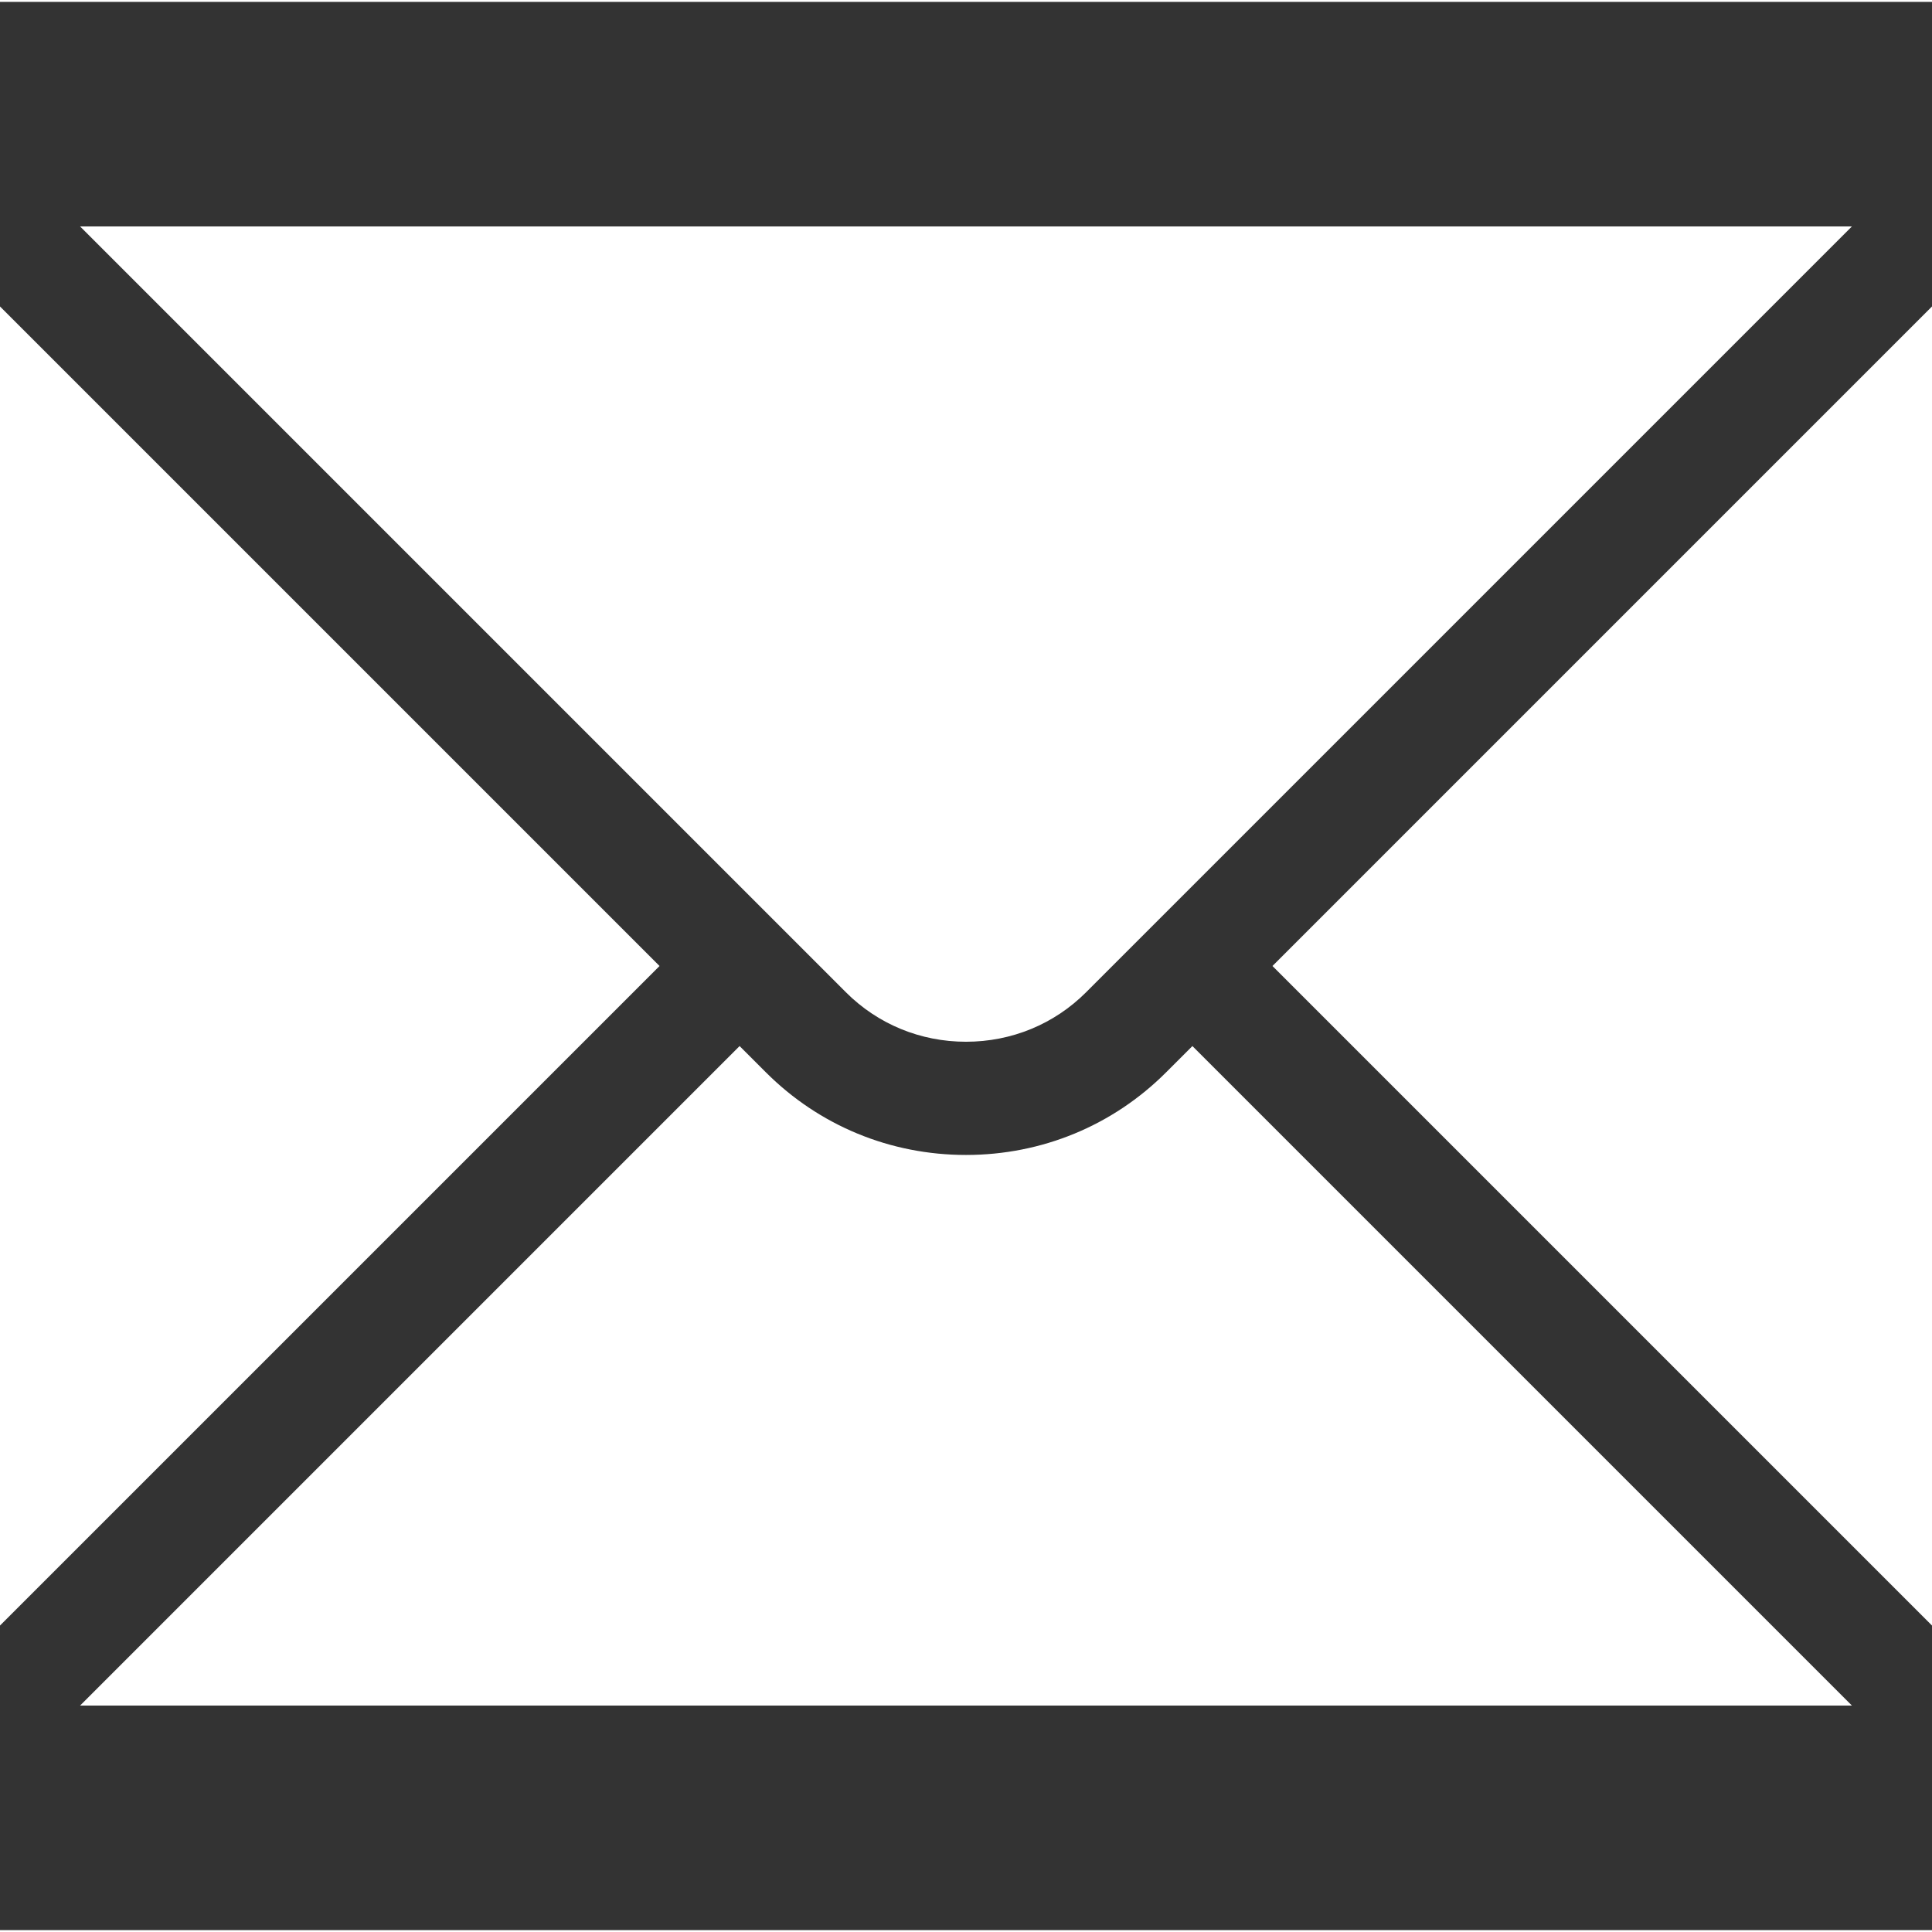
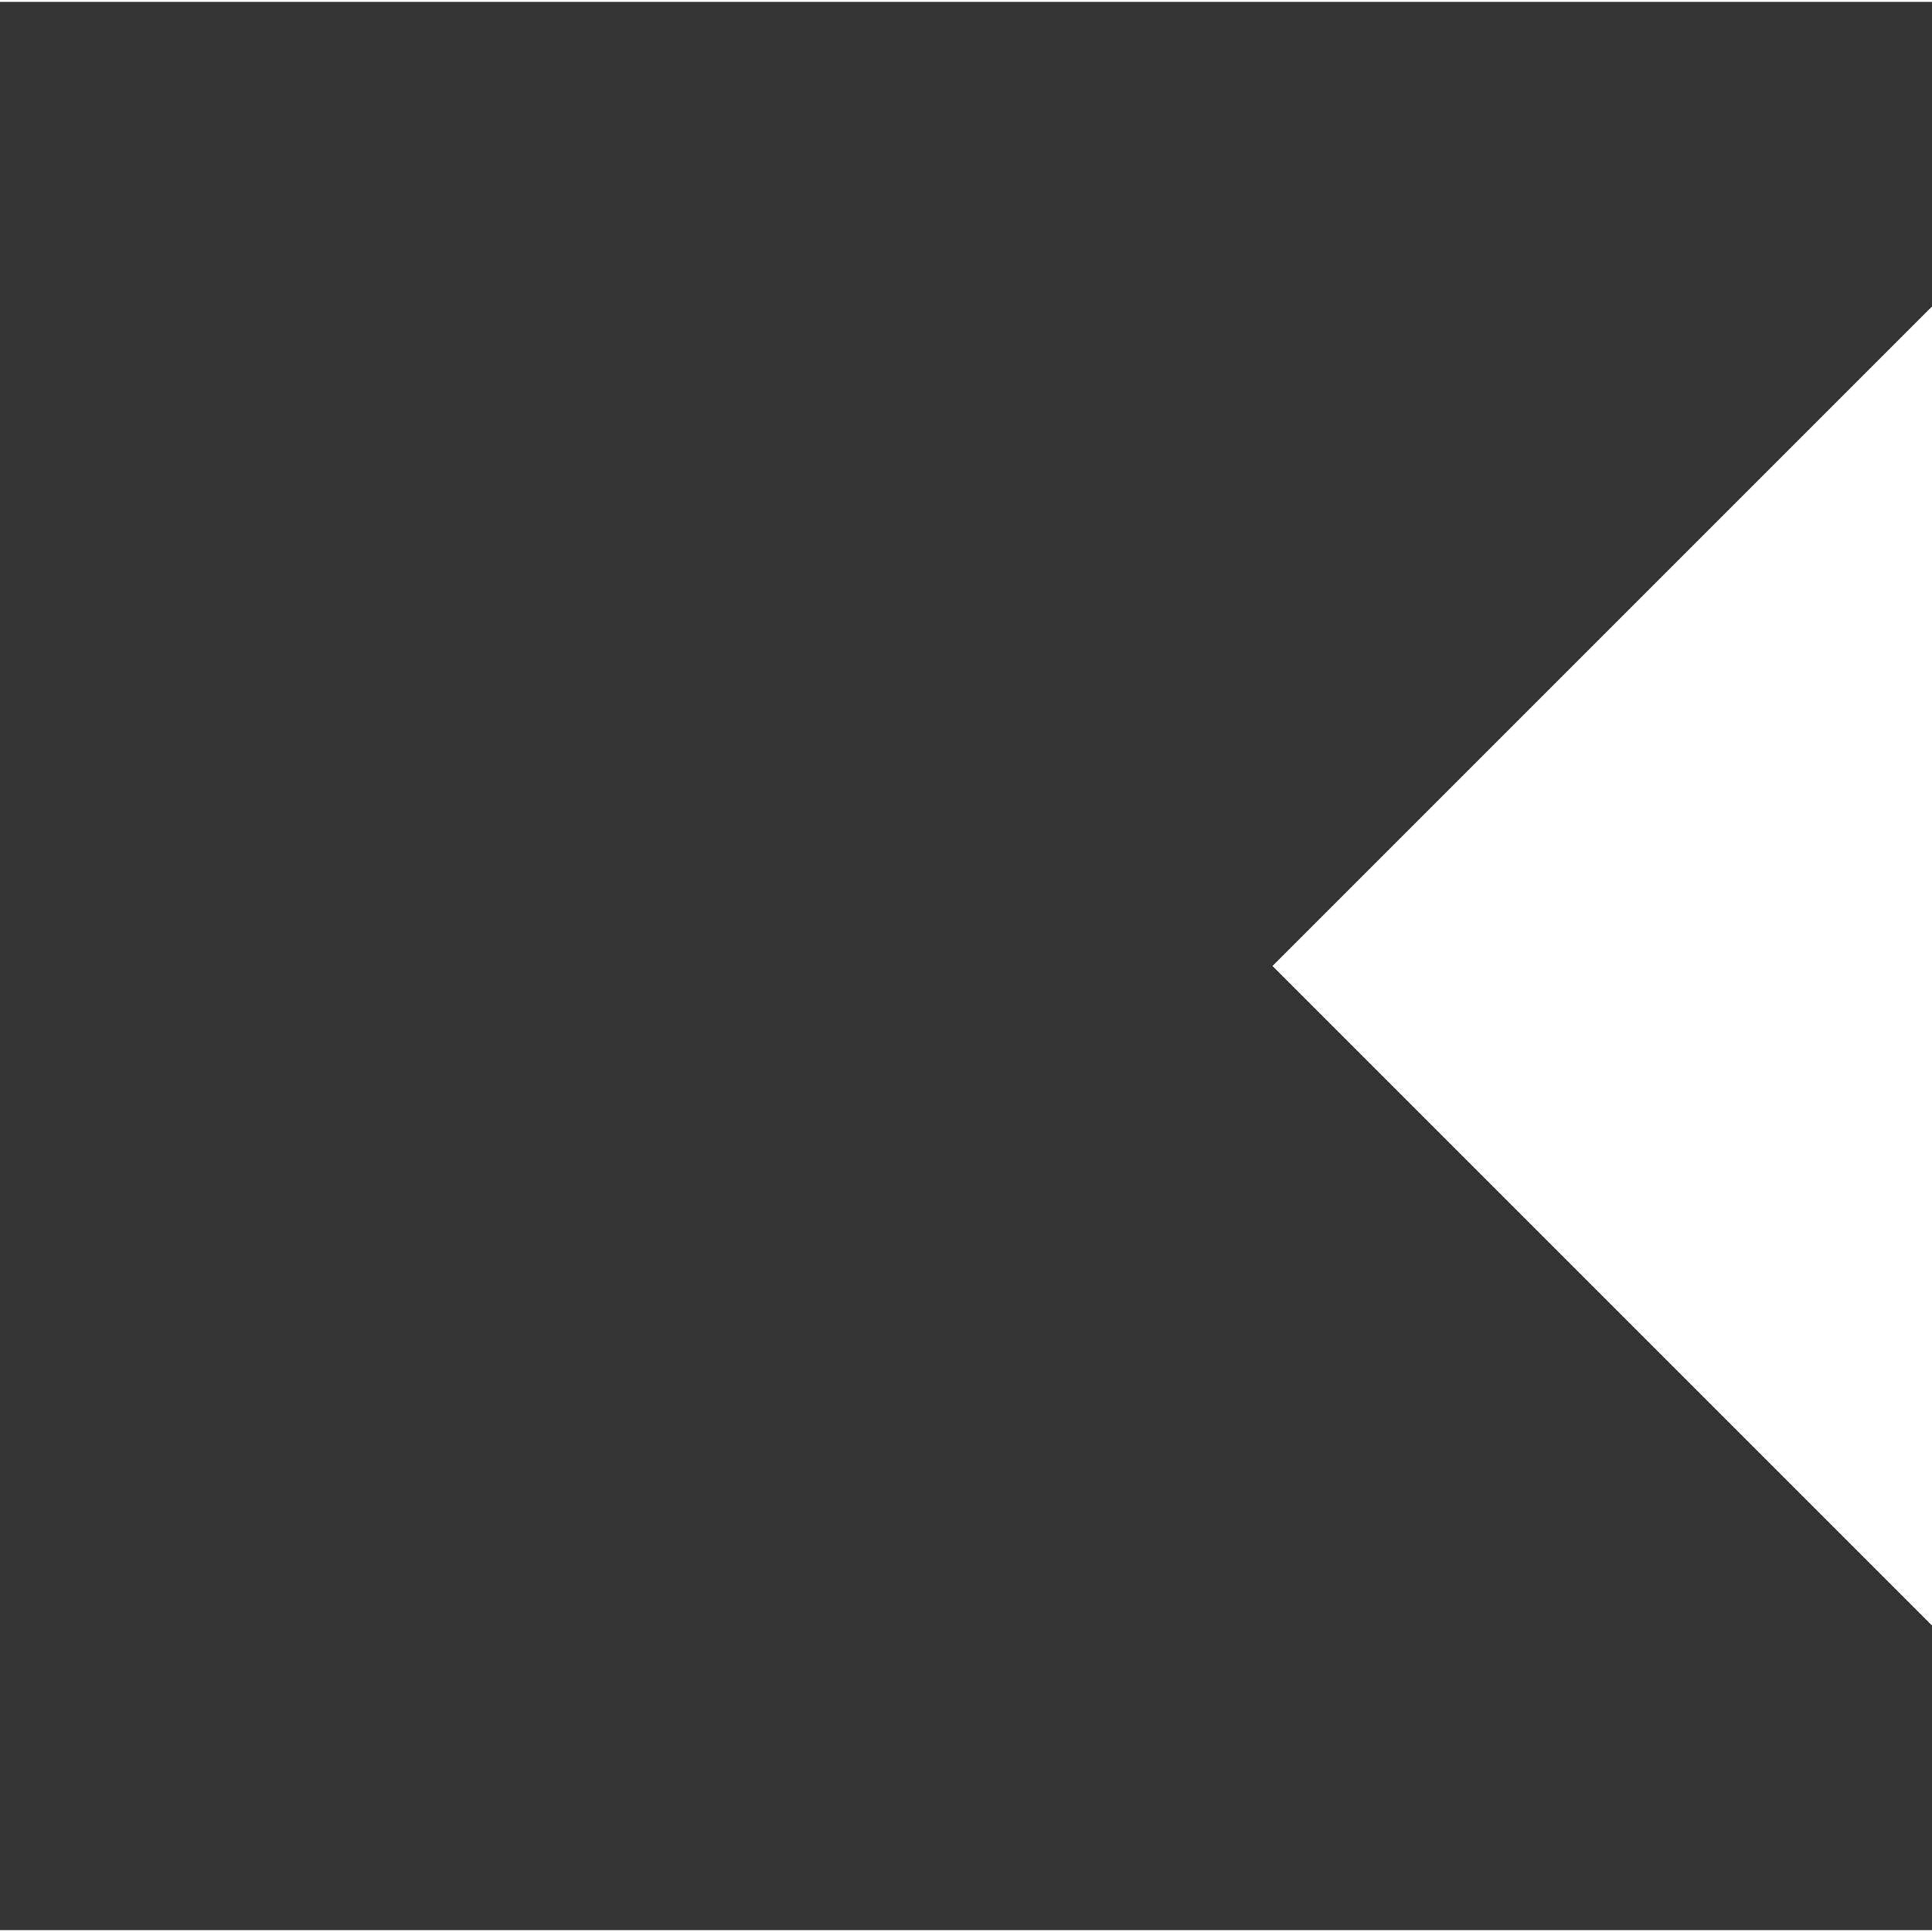
<svg xmlns="http://www.w3.org/2000/svg" height="300" viewBox="0 -59 512 511" width="300" version="1.1">
  <rect x="0" y="-59" width="512" height="511" fill="#333333" stroke="none" />
  <g width="100%" height="100%" transform="matrix(1,0,0,1,0,0)">
-     <path d="m309.031 224.68c-14.117 14.121-32.953 21.895-53.031 21.895s-38.914-7.773-53.031-21.895l-6.969-6.965-174.785 174.785h469.57l-174.785-174.785zm0 0" fill="#ffffff" fill-opacity="1" data-original-color="#000000ff" stroke="none" stroke-opacity="1" />
-     <path d="m0 21.715v349.57l174.785-174.785zm0 0" fill="#ffffff" fill-opacity="1" data-original-color="#000000ff" stroke="none" stroke-opacity="1" />
    <path d="m337.215 196.5 174.785 174.785v-349.57zm0 0" fill="#ffffff" fill-opacity="1" data-original-color="#000000ff" stroke="none" stroke-opacity="1" />
-     <path d="m217.215 196.5 6.965 6.969c8.453 8.449 19.754 13.105 31.82 13.105s23.367-4.656 31.82-13.105l6.965-6.969 1.586-1.582 194.414-194.418h-469.57zm0 0" fill="#ffffff" fill-opacity="1" data-original-color="#000000ff" stroke="none" stroke-opacity="1" />
  </g>
</svg>